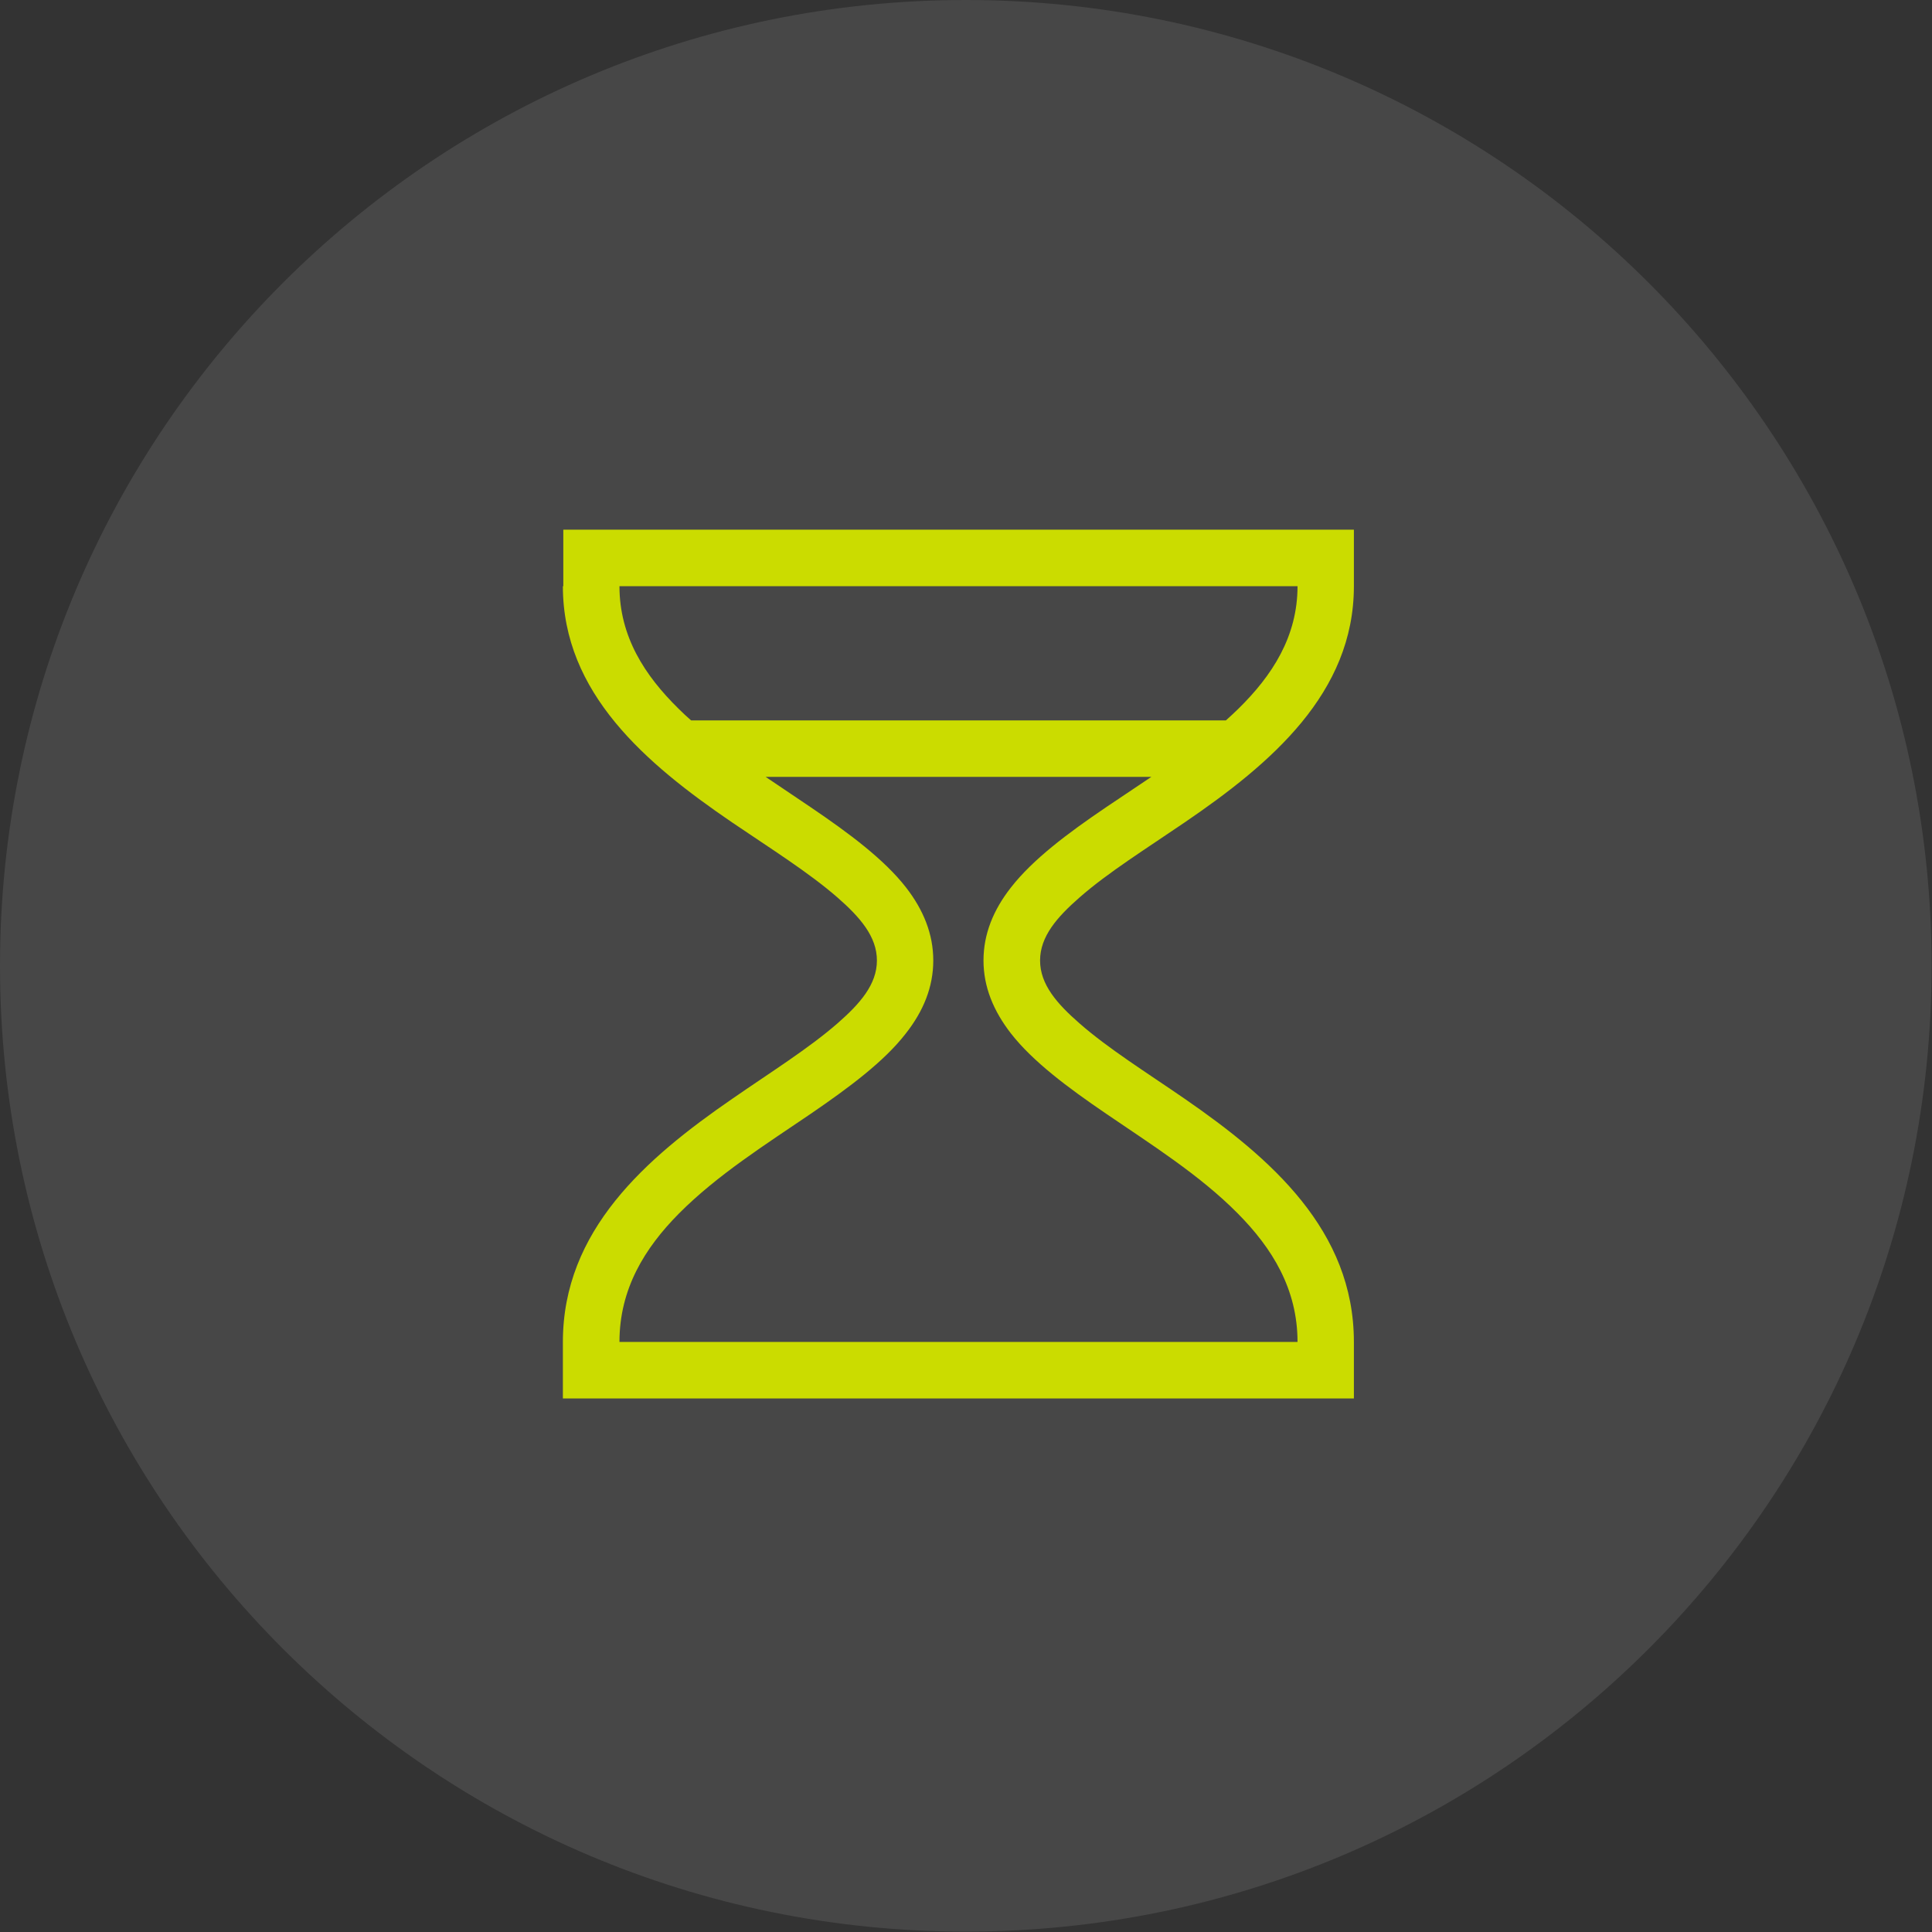
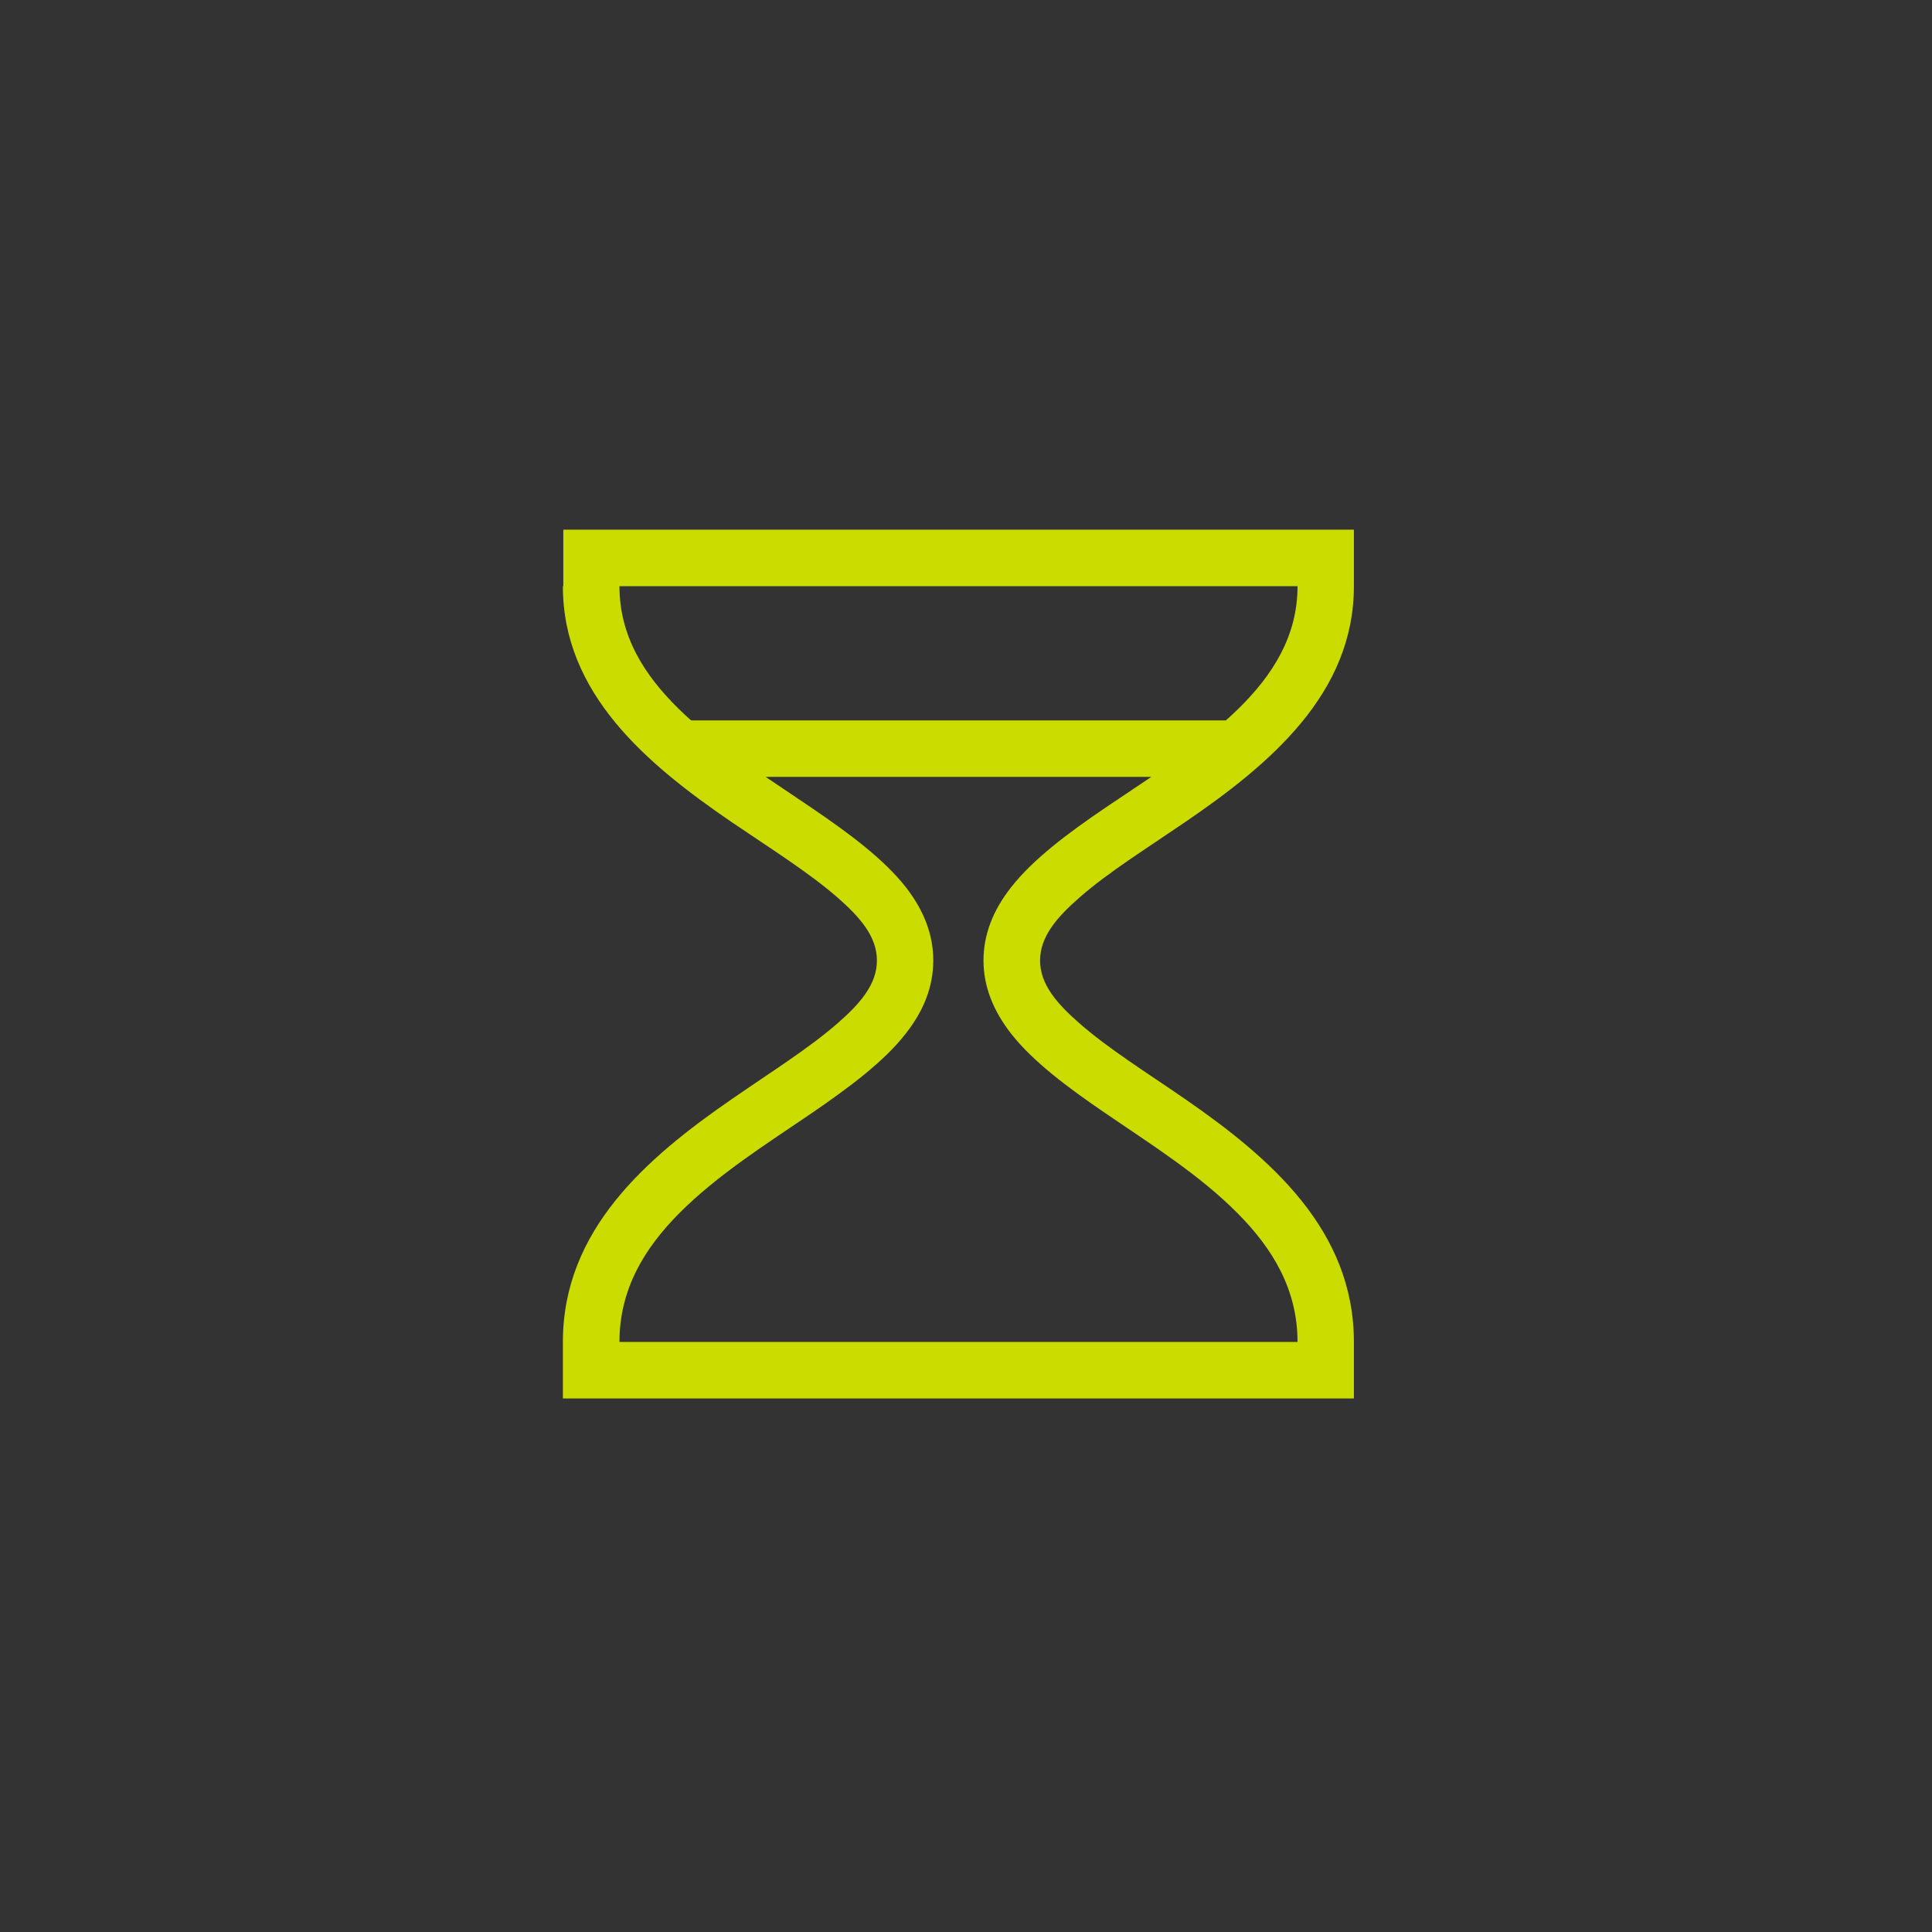
<svg xmlns="http://www.w3.org/2000/svg" width="100%" height="100%" viewBox="0 0 170 170" version="1.1" xml:space="preserve" style="fill-rule:evenodd;clip-rule:evenodd;stroke-linejoin:round;stroke-miterlimit:2;">
  <rect x="0" y="0" width="170" height="170" fill="#333333" stroke="none" />
  <g transform="matrix(1,0,0,1,-1120,-1099)">
    <g transform="matrix(1.328,0,0,1.328,1120,1099)">
      <g transform="matrix(0.771,0,0,0.771,0,7.64988e-13)">
-         <path d="M83,166C128.84,166 166,128.84 166,83C166,37.16 128.84,0 83,0C37.16,0 0,37.16 0,83C0,128.84 37.16,166 83,166Z" style="fill:white;fill-opacity:0.1;" />
-       </g>
+         </g>
    </g>
    <g transform="matrix(1.328,0,0,1.328,1120,1099)">
      <g transform="matrix(1.404,0,0,1.404,-2706.12,-625.252)">
        <path d="M1954,508.667C1954,503.399 1957.92,499.997 1961.99,497.194C1963.79,495.947 1965.6,494.817 1966.96,493.631C1968.02,492.705 1968.82,491.797 1968.82,490.665C1968.82,489.532 1968.02,488.62 1966.96,487.692C1965.6,486.507 1963.8,485.381 1961.99,484.151C1957.92,481.377 1954,478.049 1954,473L1954.02,473L1954.02,470.333L1991.33,470.333L1991.33,473C1991.33,478.049 1987.41,481.377 1983.34,484.151C1981.54,485.381 1979.73,486.507 1978.38,487.692C1977.32,488.62 1976.52,489.532 1976.52,490.665C1976.52,491.797 1977.32,492.705 1978.38,493.631C1979.73,494.817 1981.54,495.947 1983.35,497.194C1987.41,499.997 1991.33,503.399 1991.33,508.667L1991.33,511.333L1954,511.333L1954,508.667ZM1963.57,482C1964.28,482.486 1965,482.956 1965.68,483.422C1967.52,484.668 1969.16,485.894 1970.19,487.213C1971.02,488.282 1971.48,489.422 1971.48,490.665C1971.48,491.909 1971.02,493.047 1970.18,494.114C1969.16,495.43 1967.52,496.652 1965.69,497.904C1963.62,499.313 1961.29,500.781 1959.48,502.603C1957.86,504.237 1956.67,506.164 1956.67,508.667L1988.67,508.667C1988.67,506.164 1987.47,504.237 1985.85,502.603C1984.05,500.781 1981.71,499.313 1979.65,497.904C1977.81,496.652 1976.18,495.43 1975.15,494.114C1974.32,493.047 1973.85,491.909 1973.85,490.665C1973.85,489.422 1974.31,488.282 1975.15,487.213C1976.18,485.894 1977.81,484.668 1979.65,483.422C1980.34,482.956 1981.05,482.486 1981.77,482L1963.57,482ZM1956.67,473C1956.67,475.376 1957.86,477.215 1959.47,478.793C1959.65,478.976 1959.85,479.156 1960.05,479.333L1985.29,479.333C1985.49,479.156 1985.68,478.976 1985.87,478.793C1987.48,477.215 1988.67,475.376 1988.67,473L1956.67,473Z" style="fill:rgb(203,220,0);" />
      </g>
    </g>
  </g>
</svg>